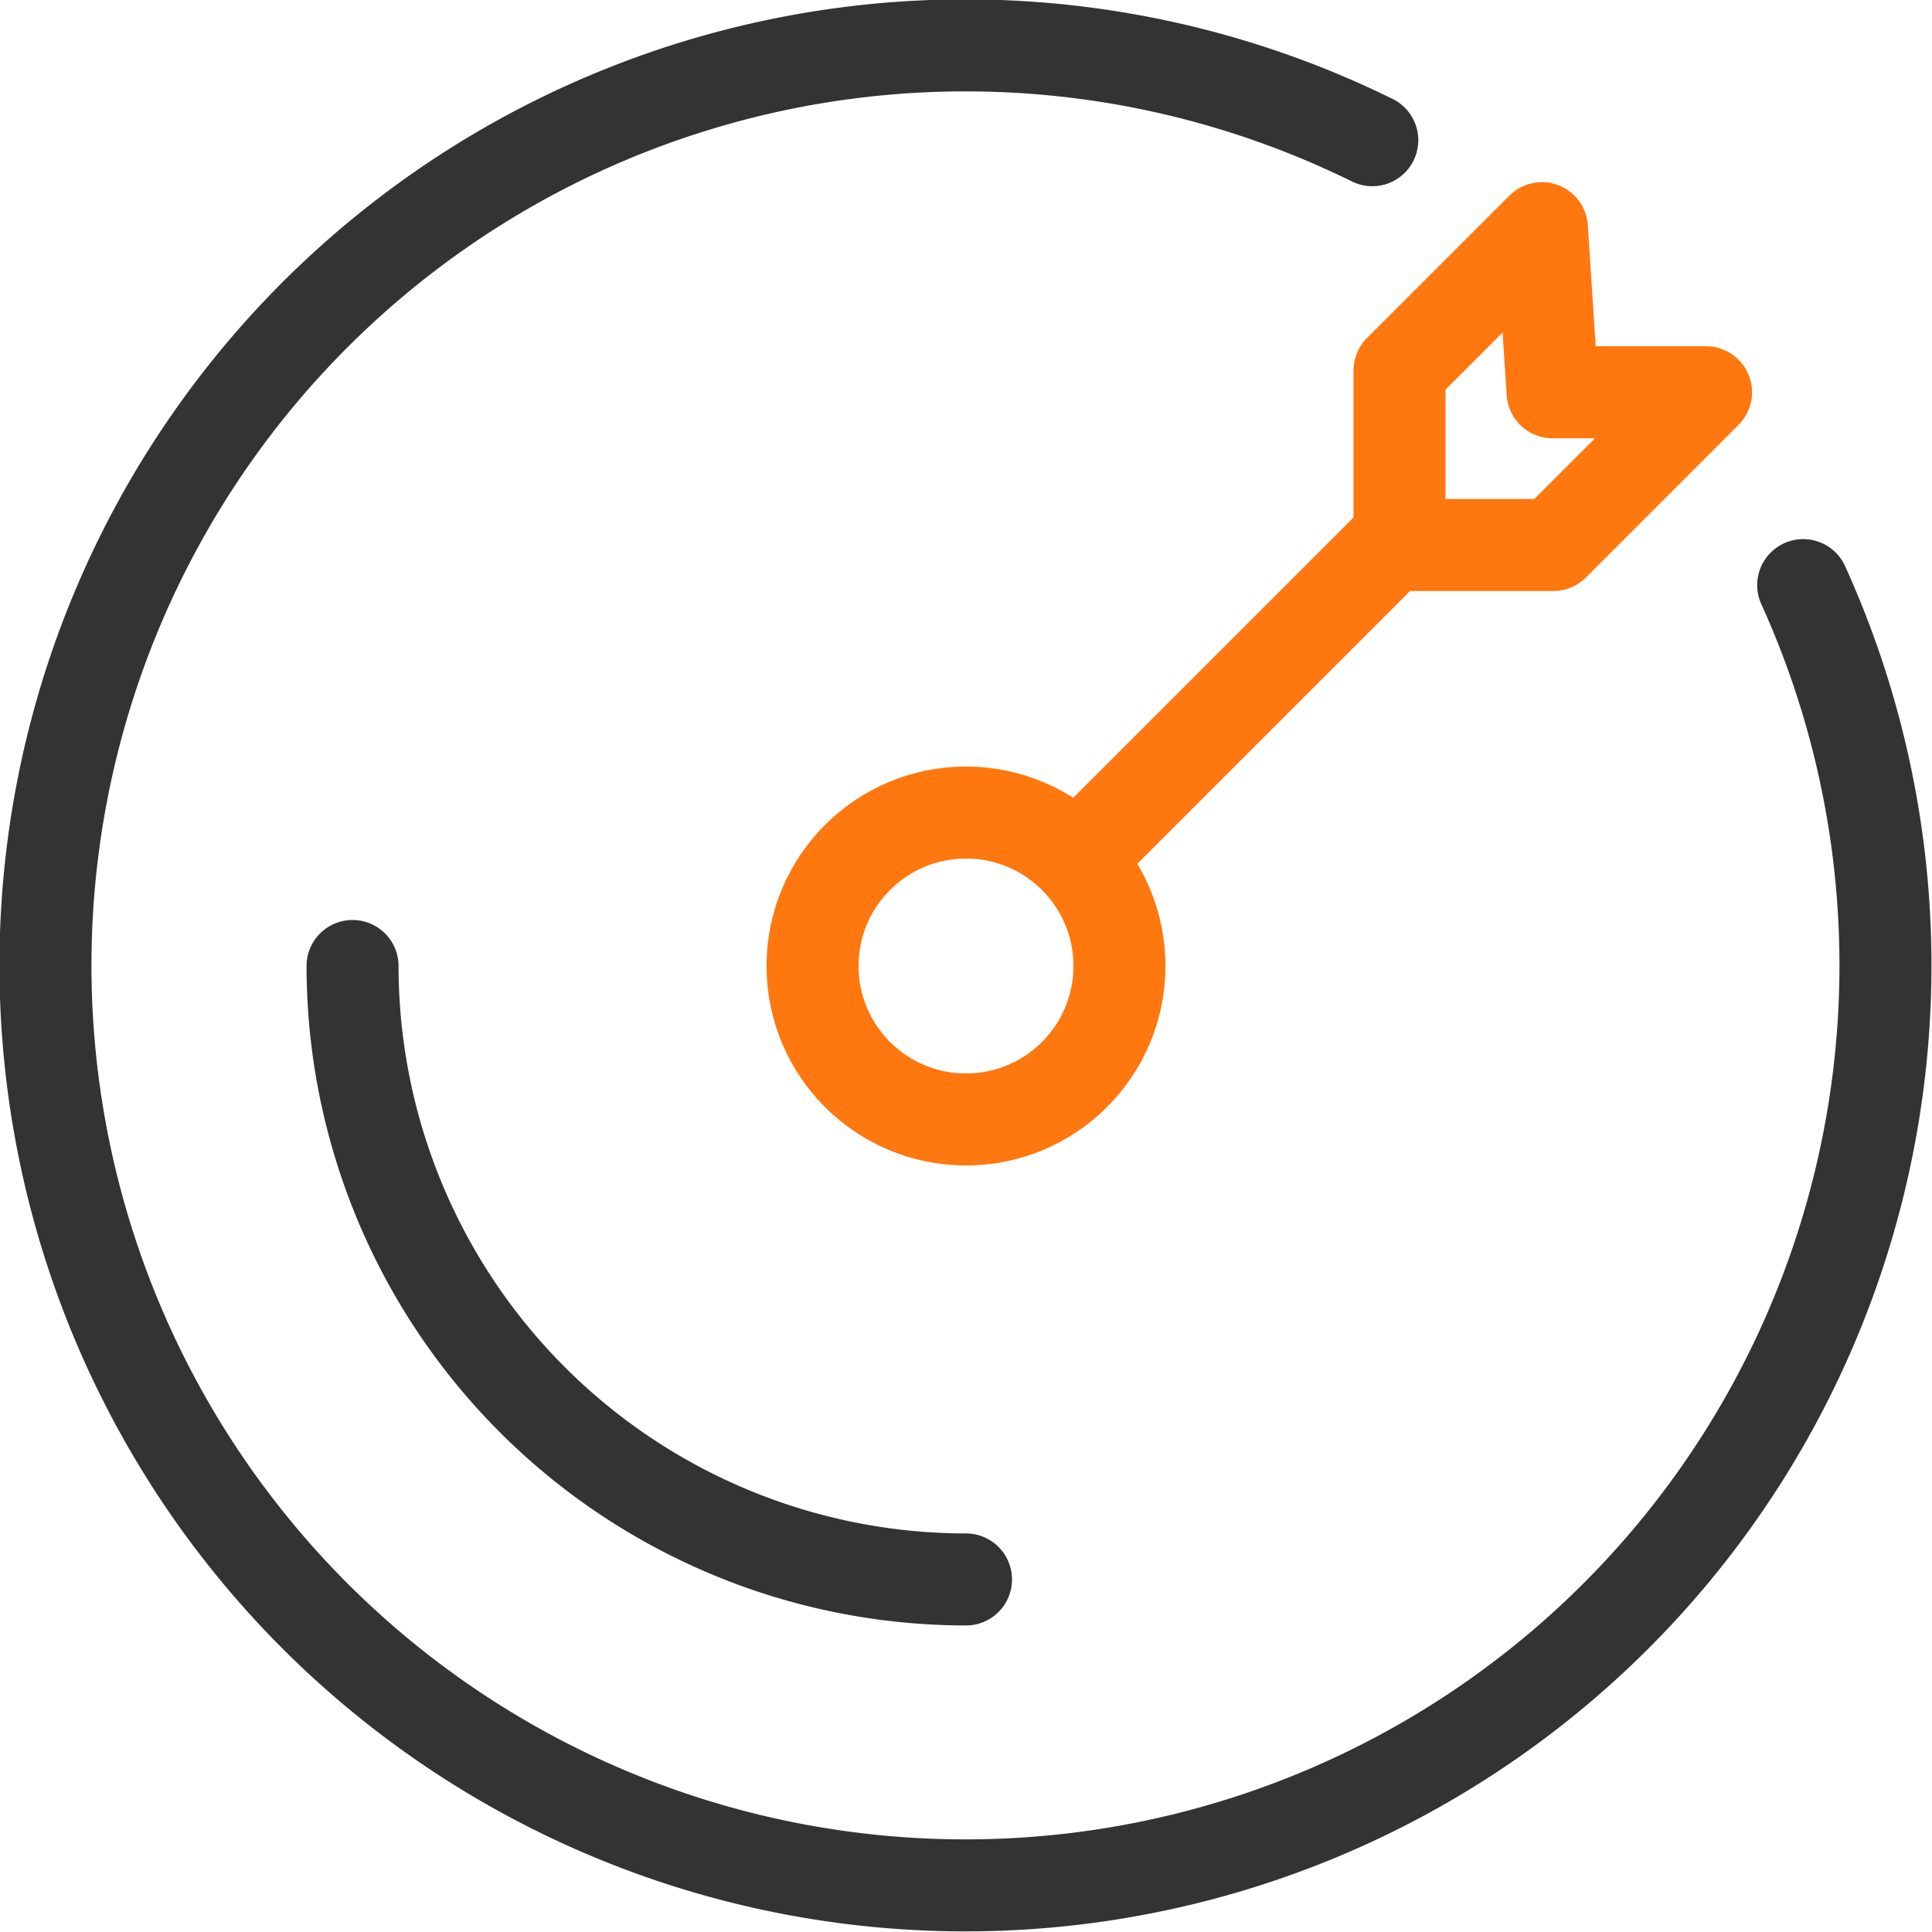
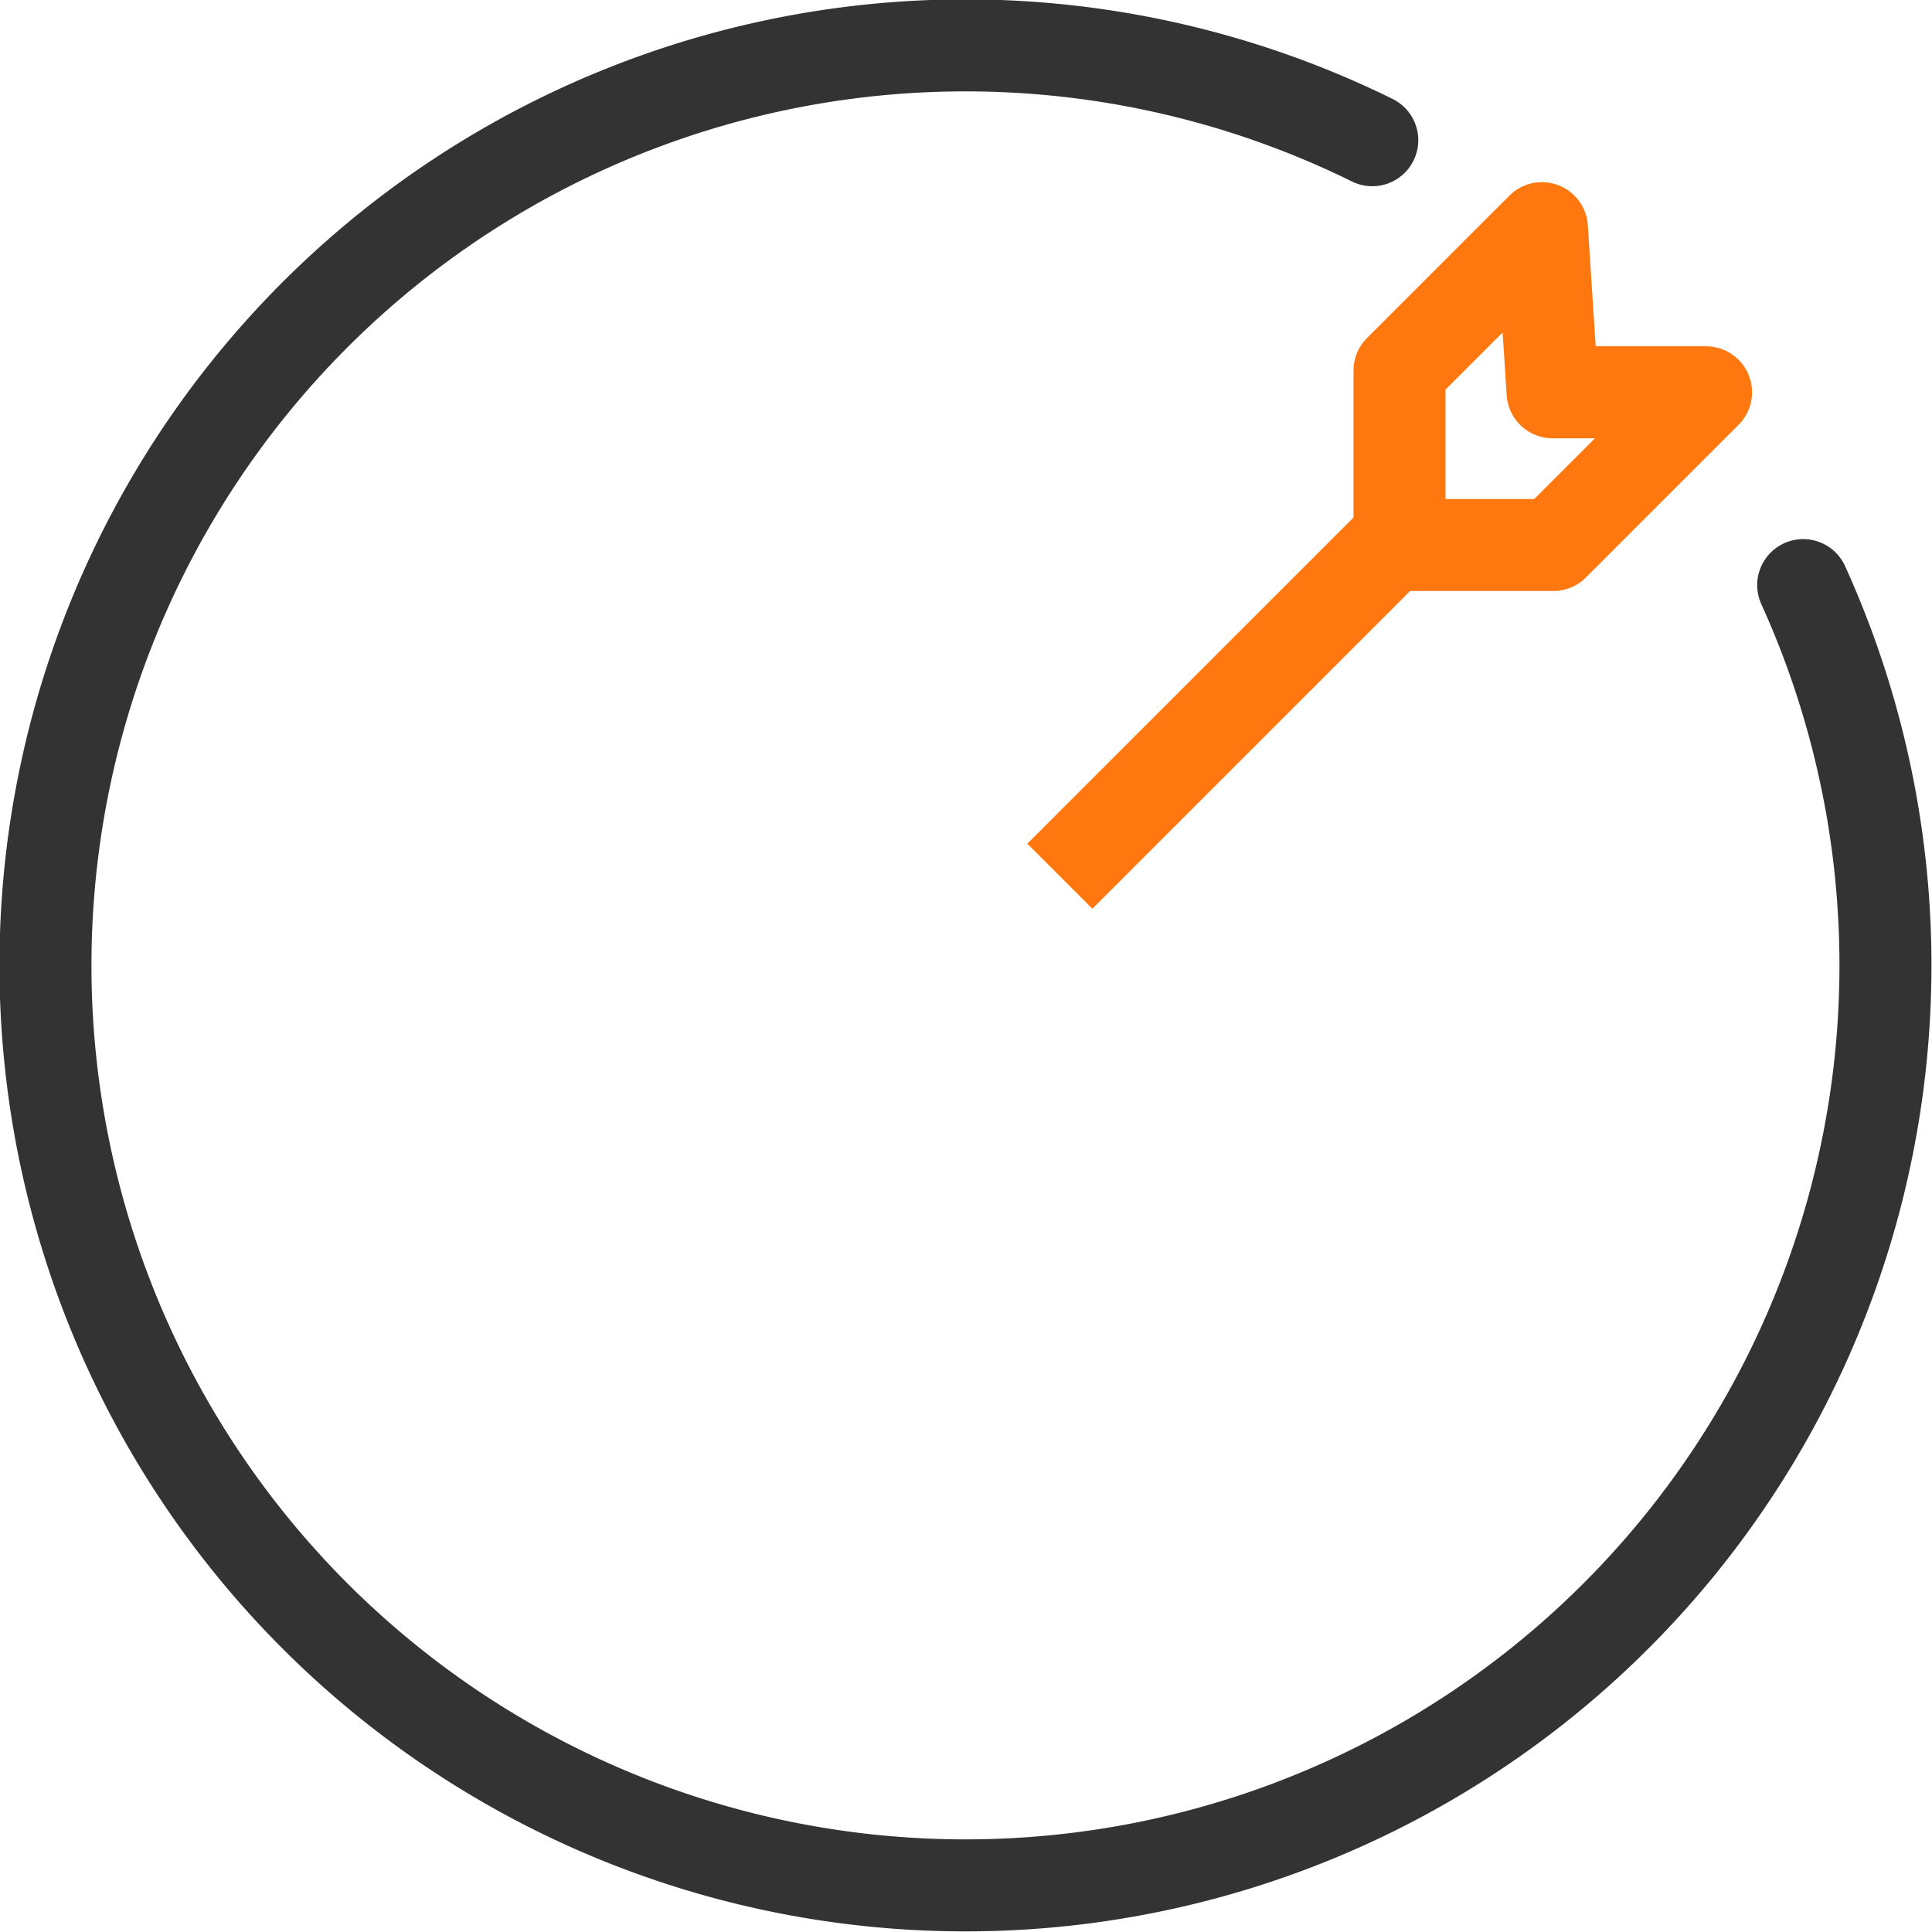
<svg xmlns="http://www.w3.org/2000/svg" id="图层_1" data-name="图层 1" viewBox="0 0 52.5 52.5">
  <defs>
    <style>.cls-1,.cls-2,.cls-3,.cls-4,.cls-5{fill:none;stroke-width:2.5px;}.cls-1{stroke:#333;stroke-linecap:round;}.cls-1,.cls-2,.cls-5{stroke-miterlimit:10;}.cls-2,.cls-3{stroke:#ff770f;}.cls-3,.cls-4{stroke-linejoin:round;}.cls-4,.cls-5{stroke:#000;}</style>
  </defs>
  <title>wenhuaico02</title>
  <path class="cls-1" d="M49,15.9A25,25,0,1,1,37.29,3.81" />
-   <path class="cls-1" d="M26.25,42.92A16.68,16.68,0,0,1,9.58,26.25" />
-   <circle class="cls-2" cx="26.25" cy="26.25" r="4.17" />
  <line class="cls-2" x1="28.8" y1="23.81" x2="38.8" y2="13.81" />
  <polygon class="cls-3" points="41.9 6.2 38.03 10.07 38.03 14.81 42.21 14.81 46.36 10.66 42.19 10.66 41.9 6.2" />
-   <path class="cls-4" d="M36.83,3.6" />
-   <path class="cls-5" d="M38,3.6" />
  <path class="cls-5" d="M38,4.19" />
</svg>